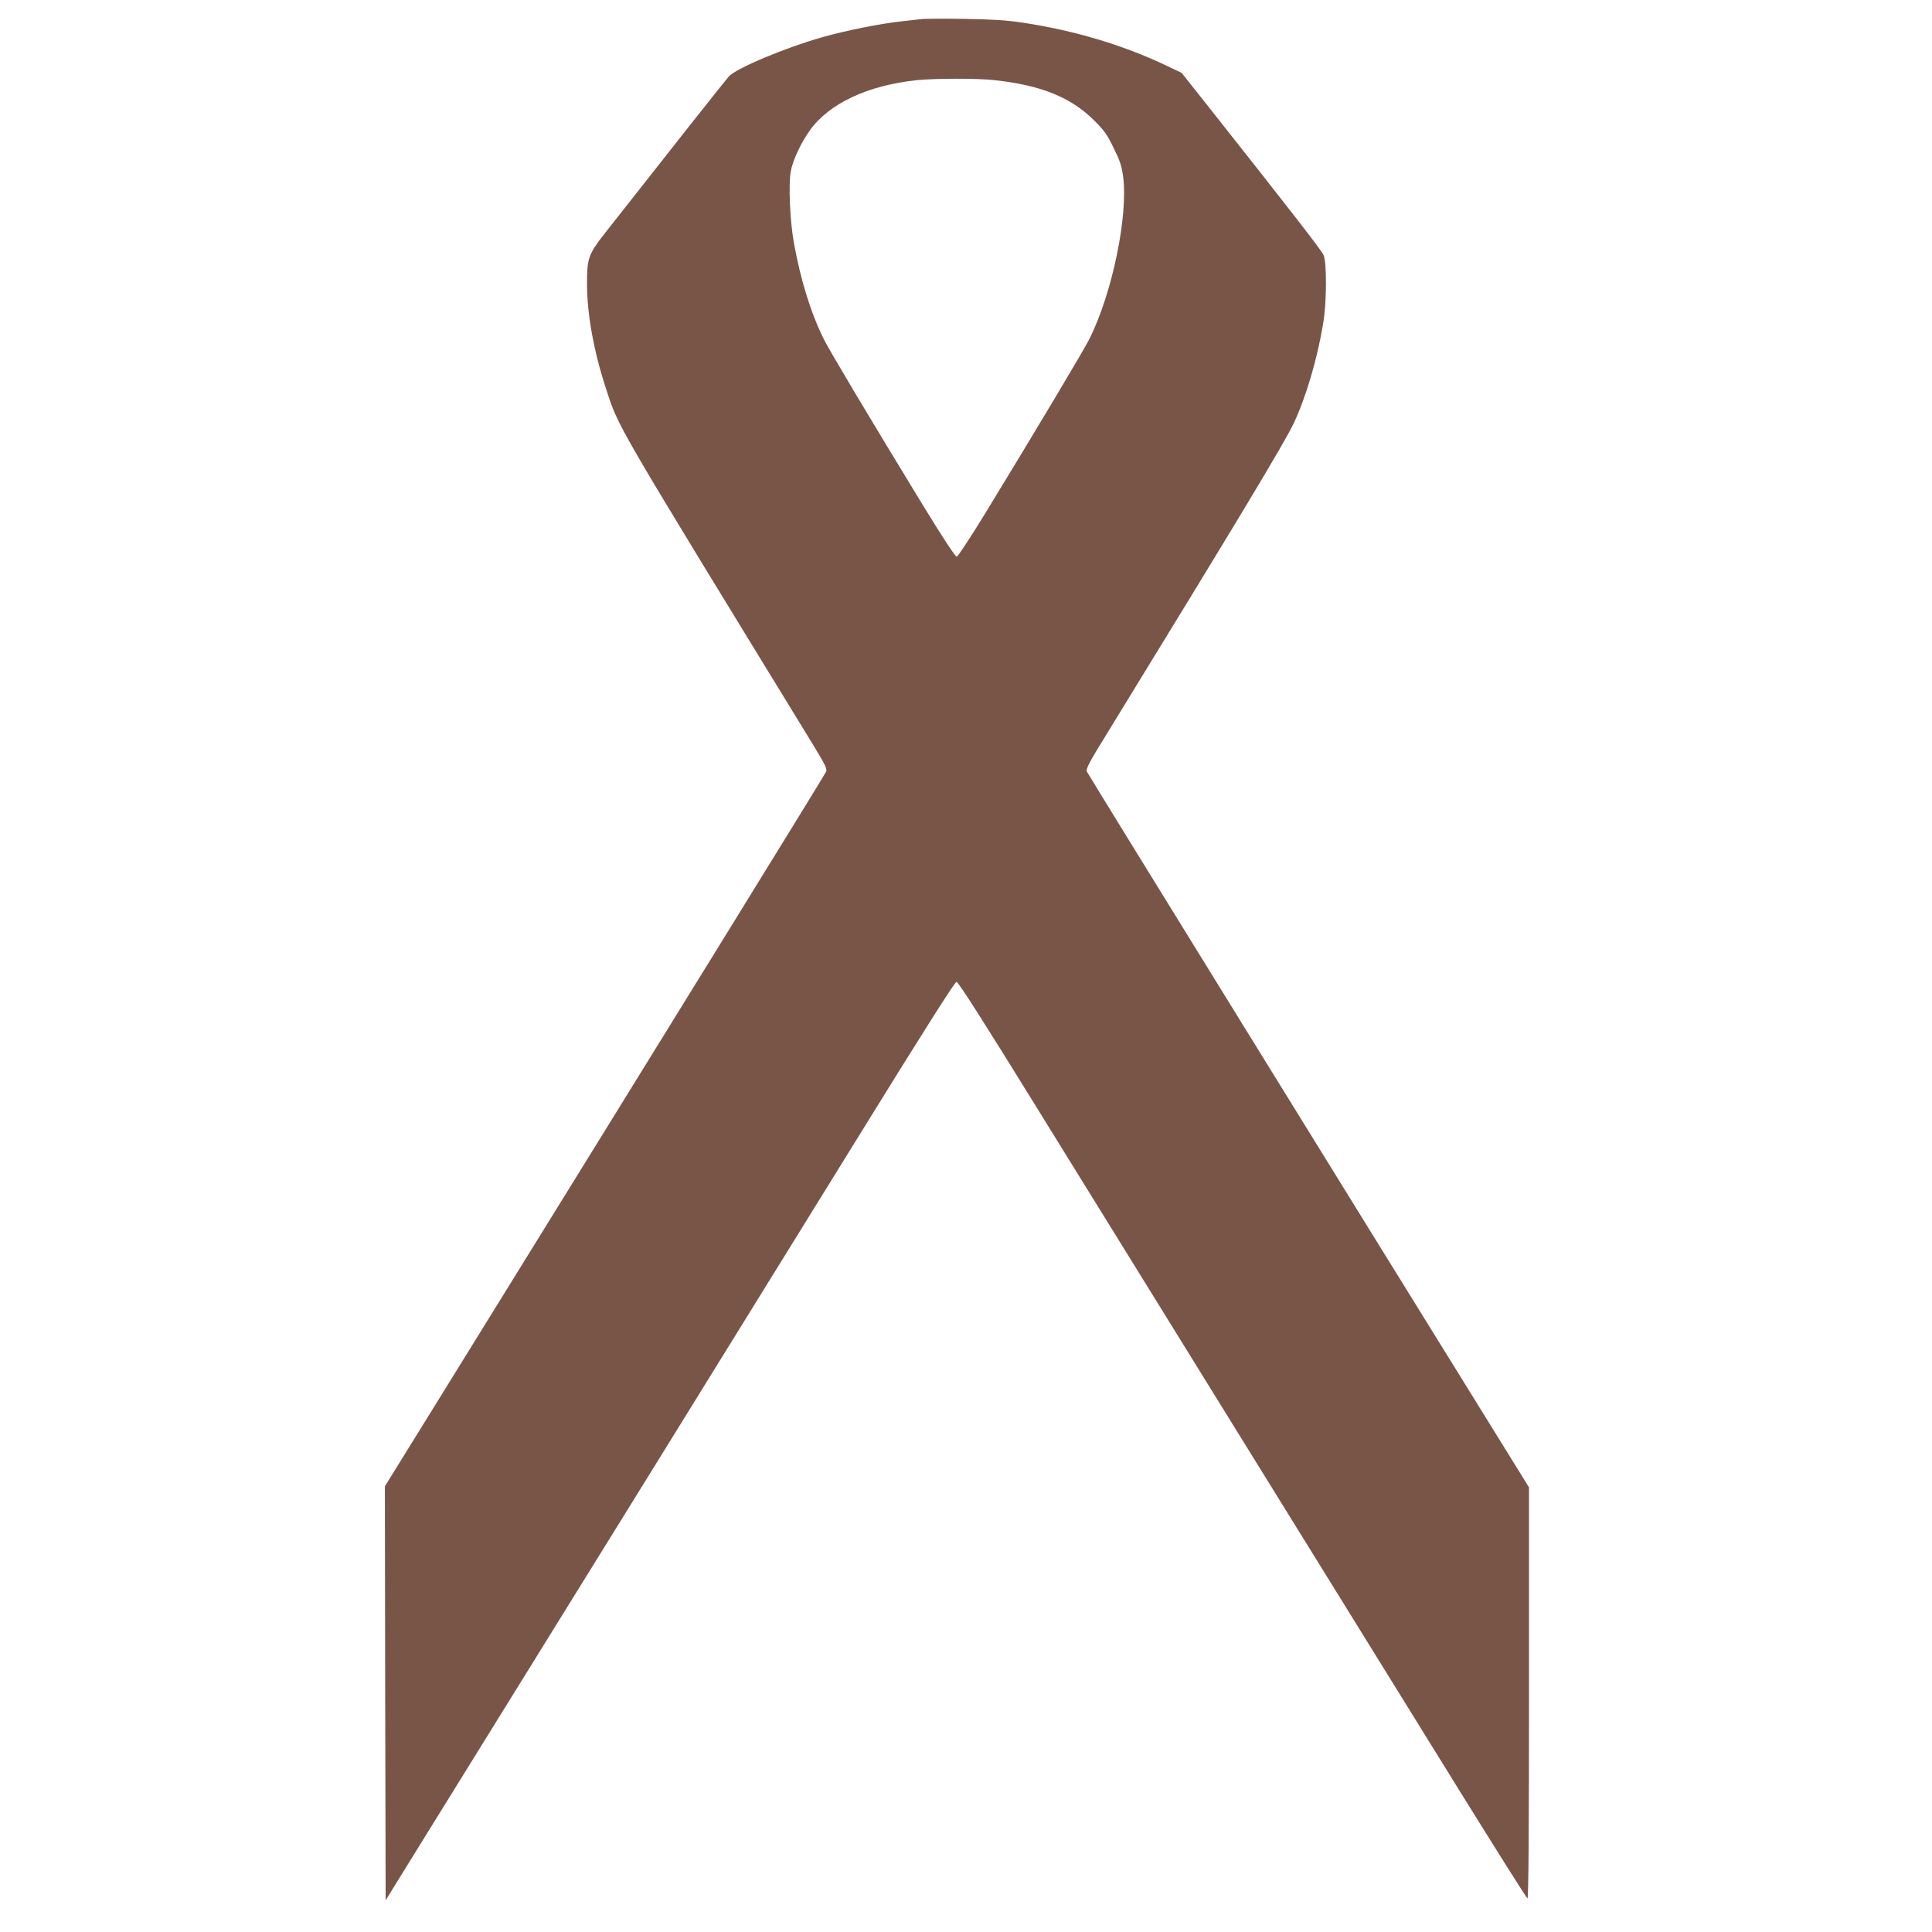
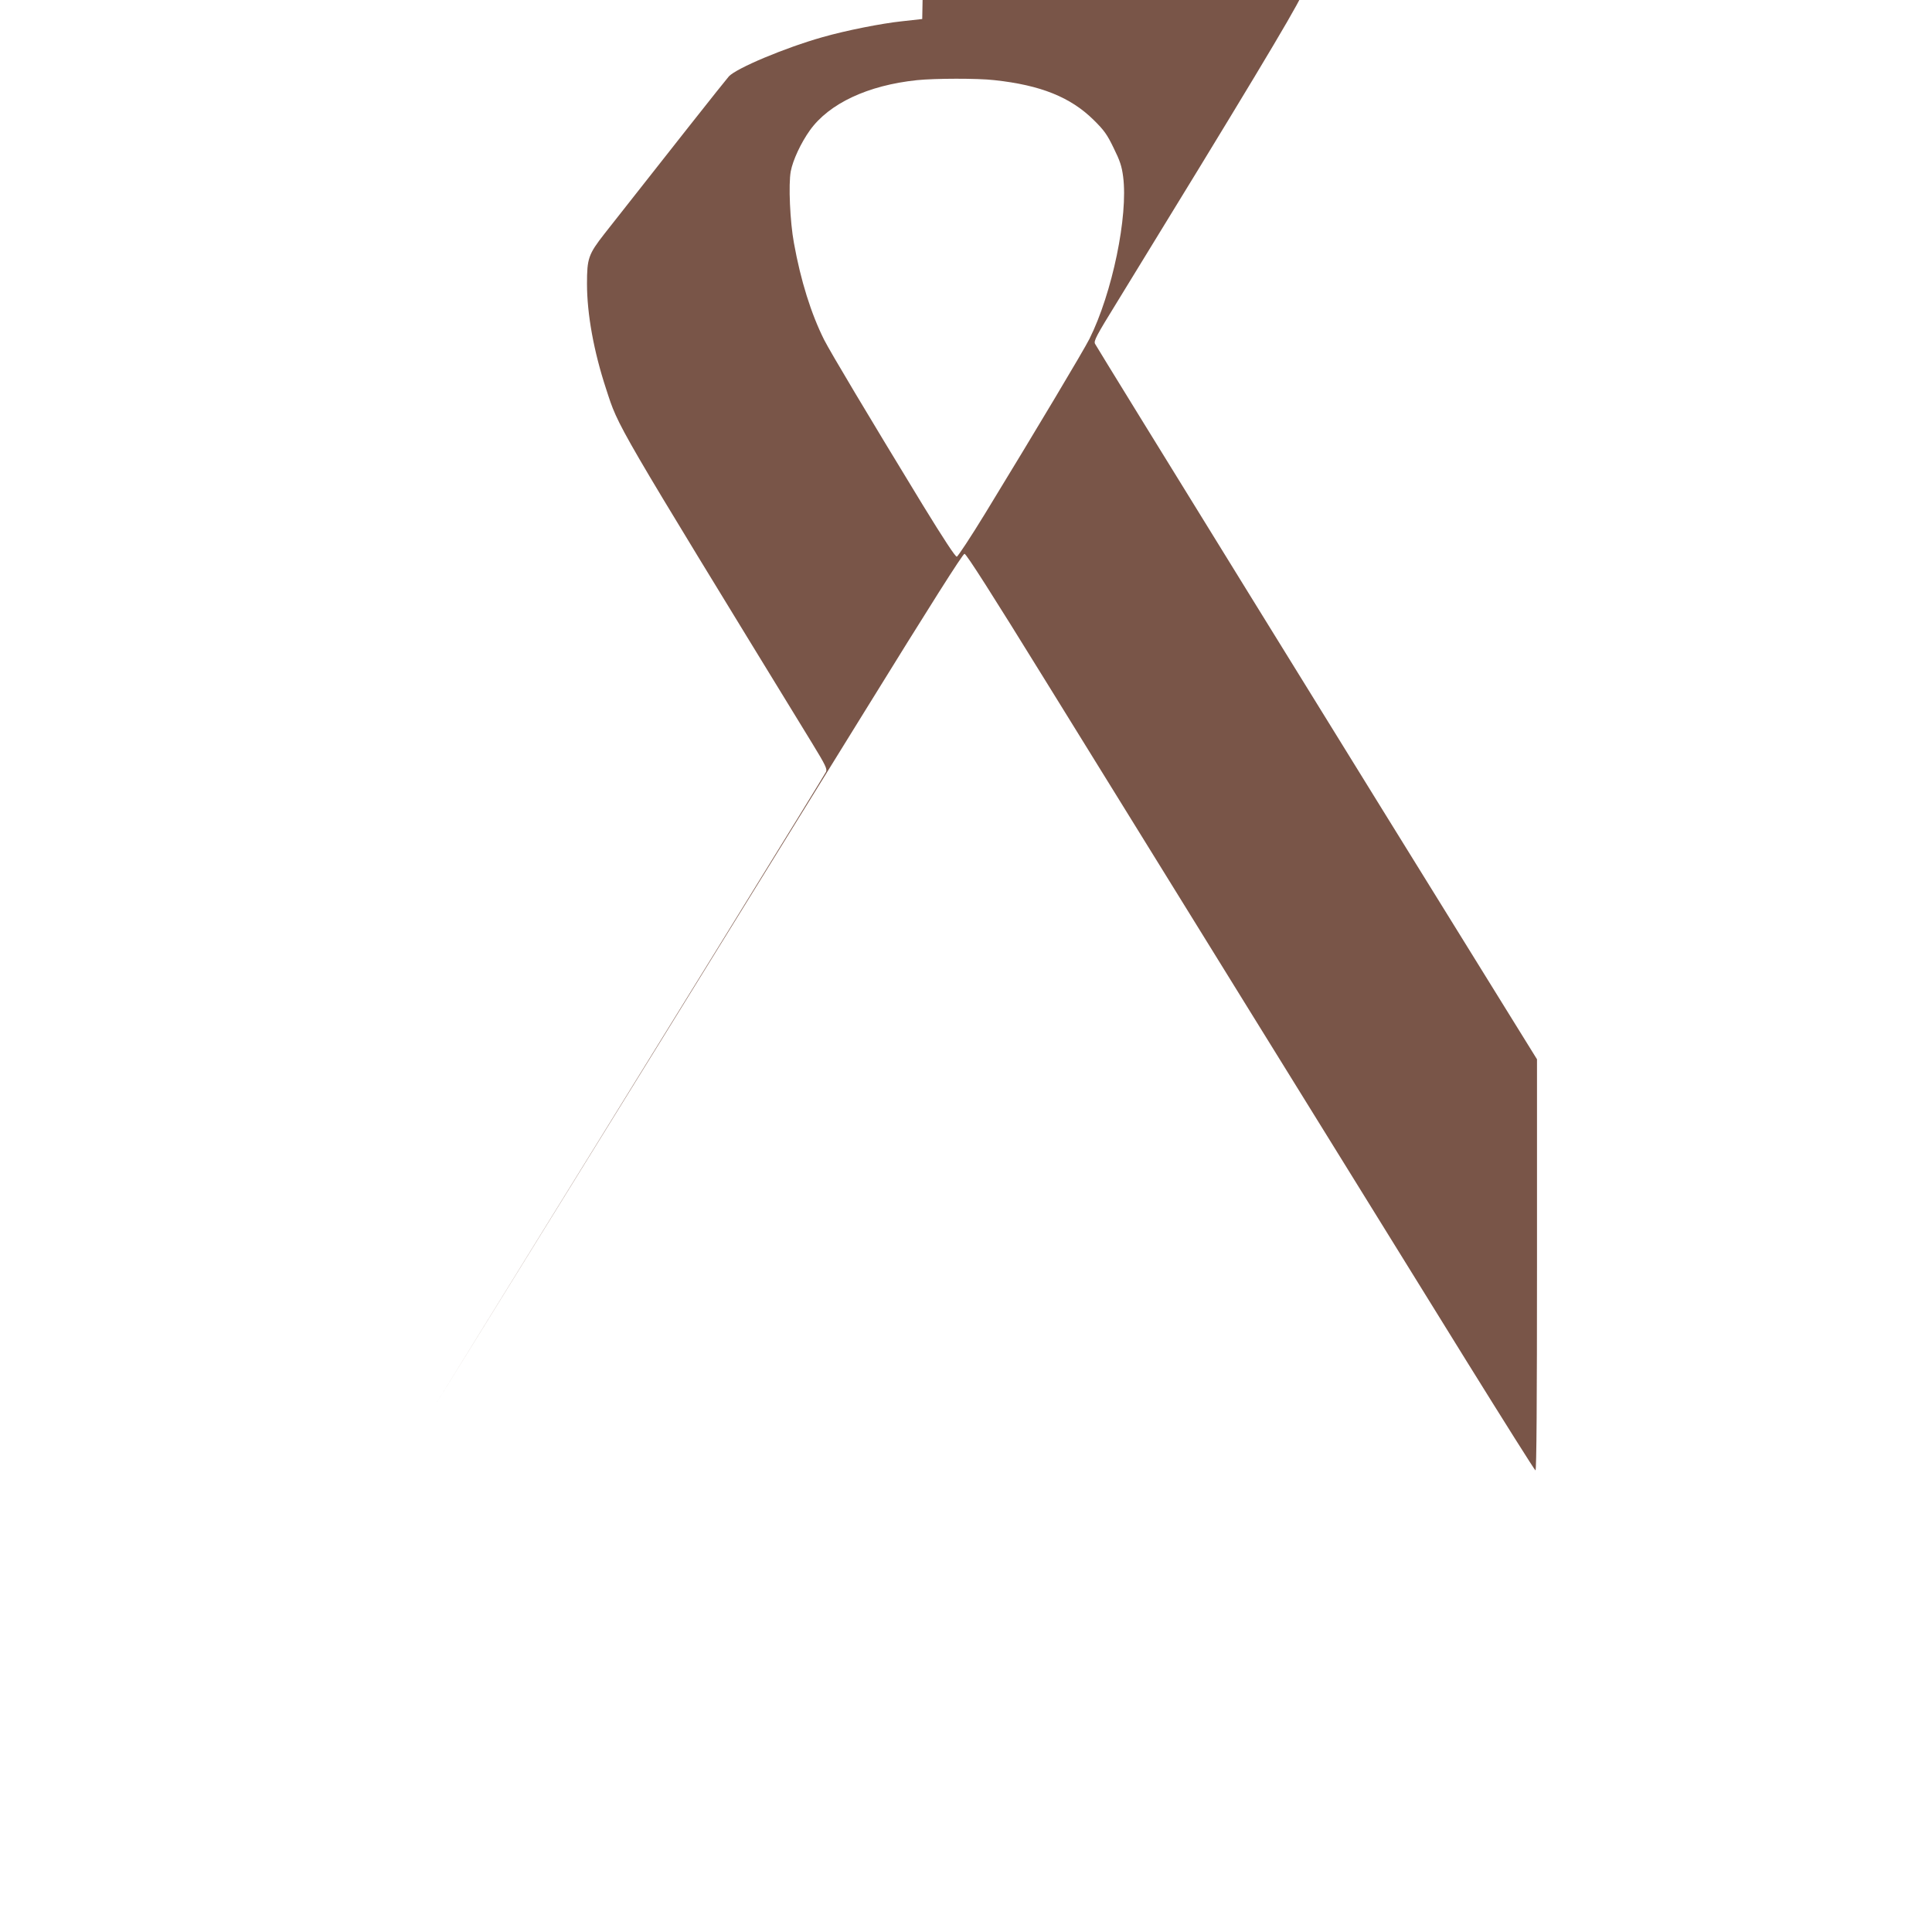
<svg xmlns="http://www.w3.org/2000/svg" version="1.0" width="1280pt" height="1280pt" viewBox="0 0 1280 1280" preserveAspectRatio="xMidYMid meet">
  <g transform="translate(0,1280) scale(0.1,-0.1)" fill="#795548" stroke="none">
-     <path d="M6110 12674 c-19 -2 -80 -9 -135 -15 -134 -14 -371 -61 -525 -105 -251 -71 -571 -206 -621 -260 -22 -24 -416 -523 -823 -1041 -108 -138 -117 -165 -117 -333 0 -201 45 -449 127 -698 84 -258 46 -192 1367 -2350 85 -139 98 -166 90 -185 -14 -29 -1016 -1653 -2591 -4198 l-332 -536 2 -1371 3 -1372 274 443 c757 1220 2267 3660 2843 4592 441 714 654 1050 665 1050 12 0 184 -270 536 -840 566 -916 2081 -3364 2791 -4510 246 -396 451 -722 456 -723 7 -2 10 478 10 1360 l0 1364 -176 284 c-989 1595 -2732 4418 -2752 4456 -10 19 8 53 145 275 864 1408 1162 1904 1224 2034 81 172 156 425 195 660 24 138 25 406 3 455 -14 32 -208 282 -757 976 l-183 231 -107 51 c-285 135 -608 231 -947 282 -105 16 -201 22 -385 25 -135 2 -261 1 -280 -1z m478 -405 c307 -33 505 -113 658 -264 69 -68 89 -96 132 -185 42 -85 54 -121 63 -190 34 -261 -72 -772 -223 -1075 -40 -79 -348 -595 -690 -1155 -96 -157 -181 -286 -189 -288 -9 -2 -86 115 -224 340 -367 602 -611 1011 -655 1097 -86 172 -155 391 -200 641 -26 140 -37 390 -21 475 14 74 67 188 127 272 127 177 383 298 710 332 117 12 401 13 512 0z" />
+     <path d="M6110 12674 c-19 -2 -80 -9 -135 -15 -134 -14 -371 -61 -525 -105 -251 -71 -571 -206 -621 -260 -22 -24 -416 -523 -823 -1041 -108 -138 -117 -165 -117 -333 0 -201 45 -449 127 -698 84 -258 46 -192 1367 -2350 85 -139 98 -166 90 -185 -14 -29 -1016 -1653 -2591 -4198 c757 1220 2267 3660 2843 4592 441 714 654 1050 665 1050 12 0 184 -270 536 -840 566 -916 2081 -3364 2791 -4510 246 -396 451 -722 456 -723 7 -2 10 478 10 1360 l0 1364 -176 284 c-989 1595 -2732 4418 -2752 4456 -10 19 8 53 145 275 864 1408 1162 1904 1224 2034 81 172 156 425 195 660 24 138 25 406 3 455 -14 32 -208 282 -757 976 l-183 231 -107 51 c-285 135 -608 231 -947 282 -105 16 -201 22 -385 25 -135 2 -261 1 -280 -1z m478 -405 c307 -33 505 -113 658 -264 69 -68 89 -96 132 -185 42 -85 54 -121 63 -190 34 -261 -72 -772 -223 -1075 -40 -79 -348 -595 -690 -1155 -96 -157 -181 -286 -189 -288 -9 -2 -86 115 -224 340 -367 602 -611 1011 -655 1097 -86 172 -155 391 -200 641 -26 140 -37 390 -21 475 14 74 67 188 127 272 127 177 383 298 710 332 117 12 401 13 512 0z" />
  </g>
</svg>